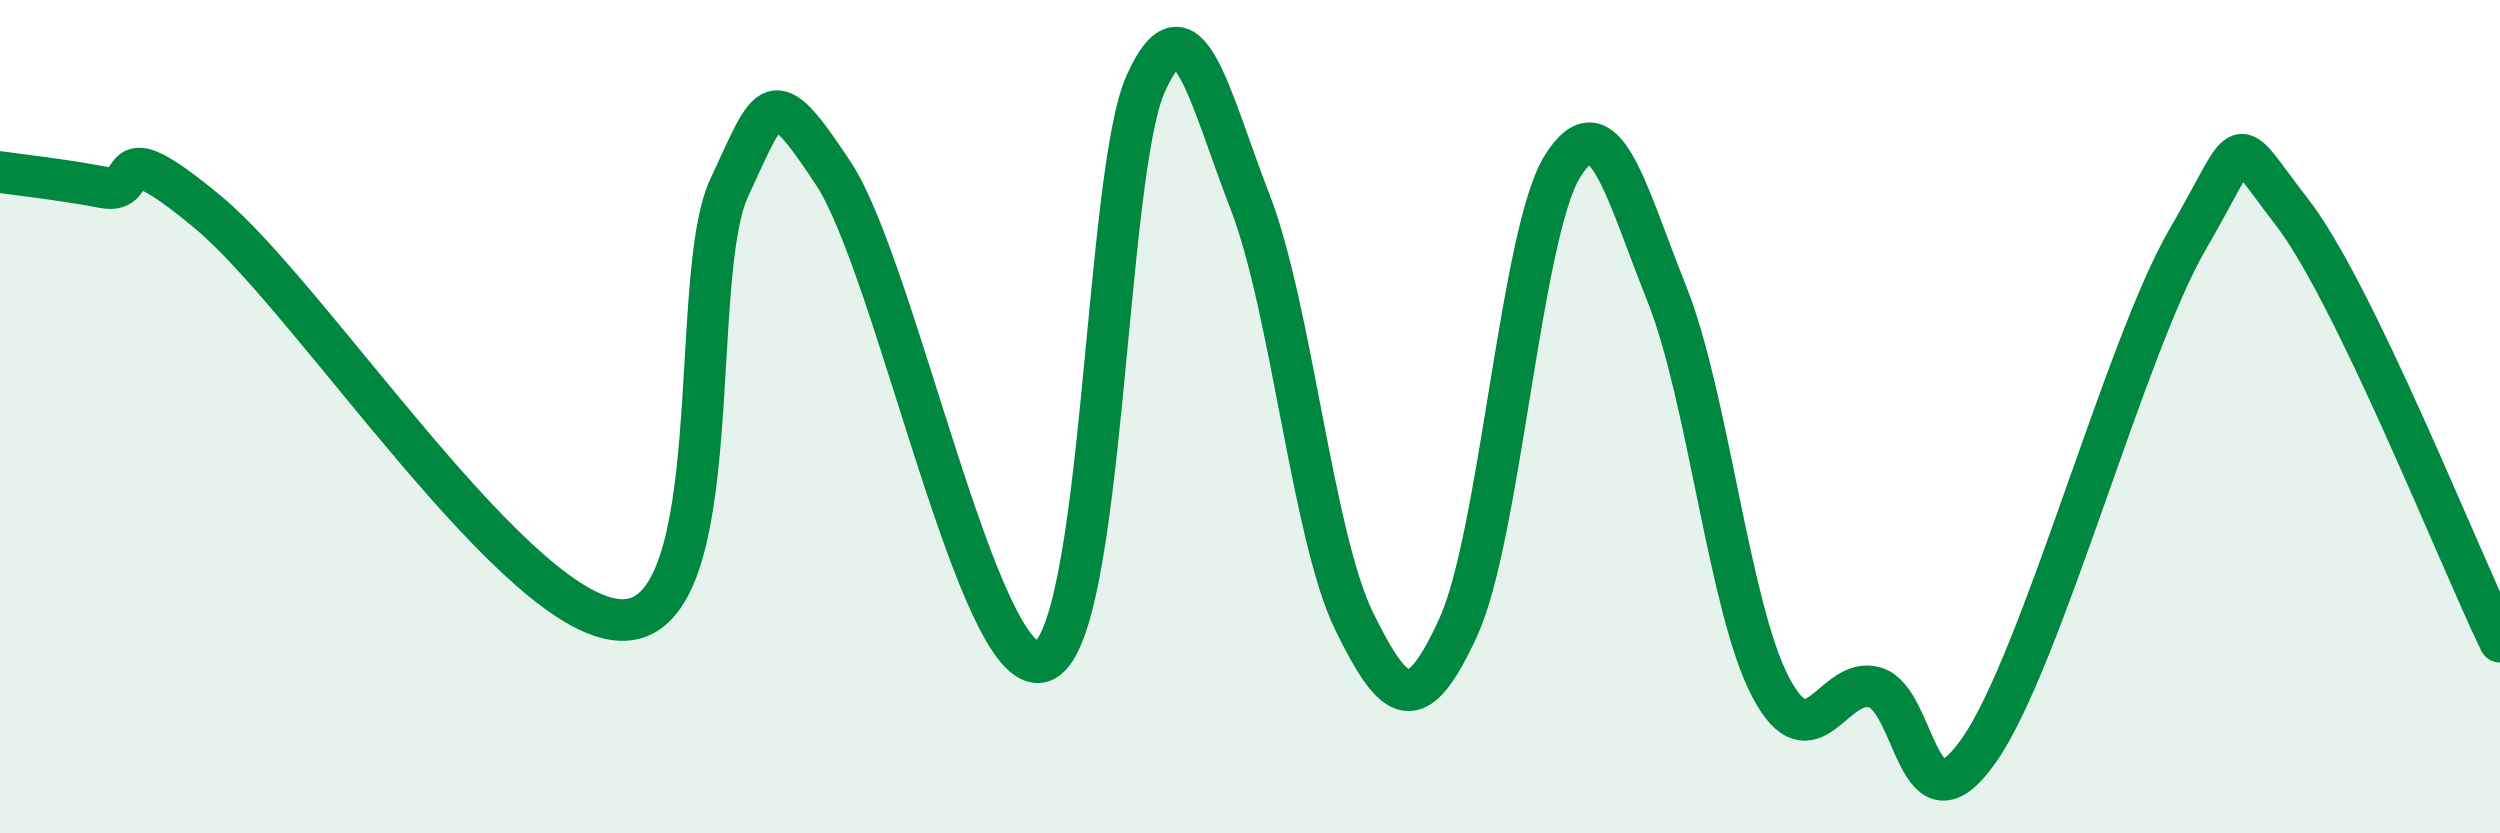
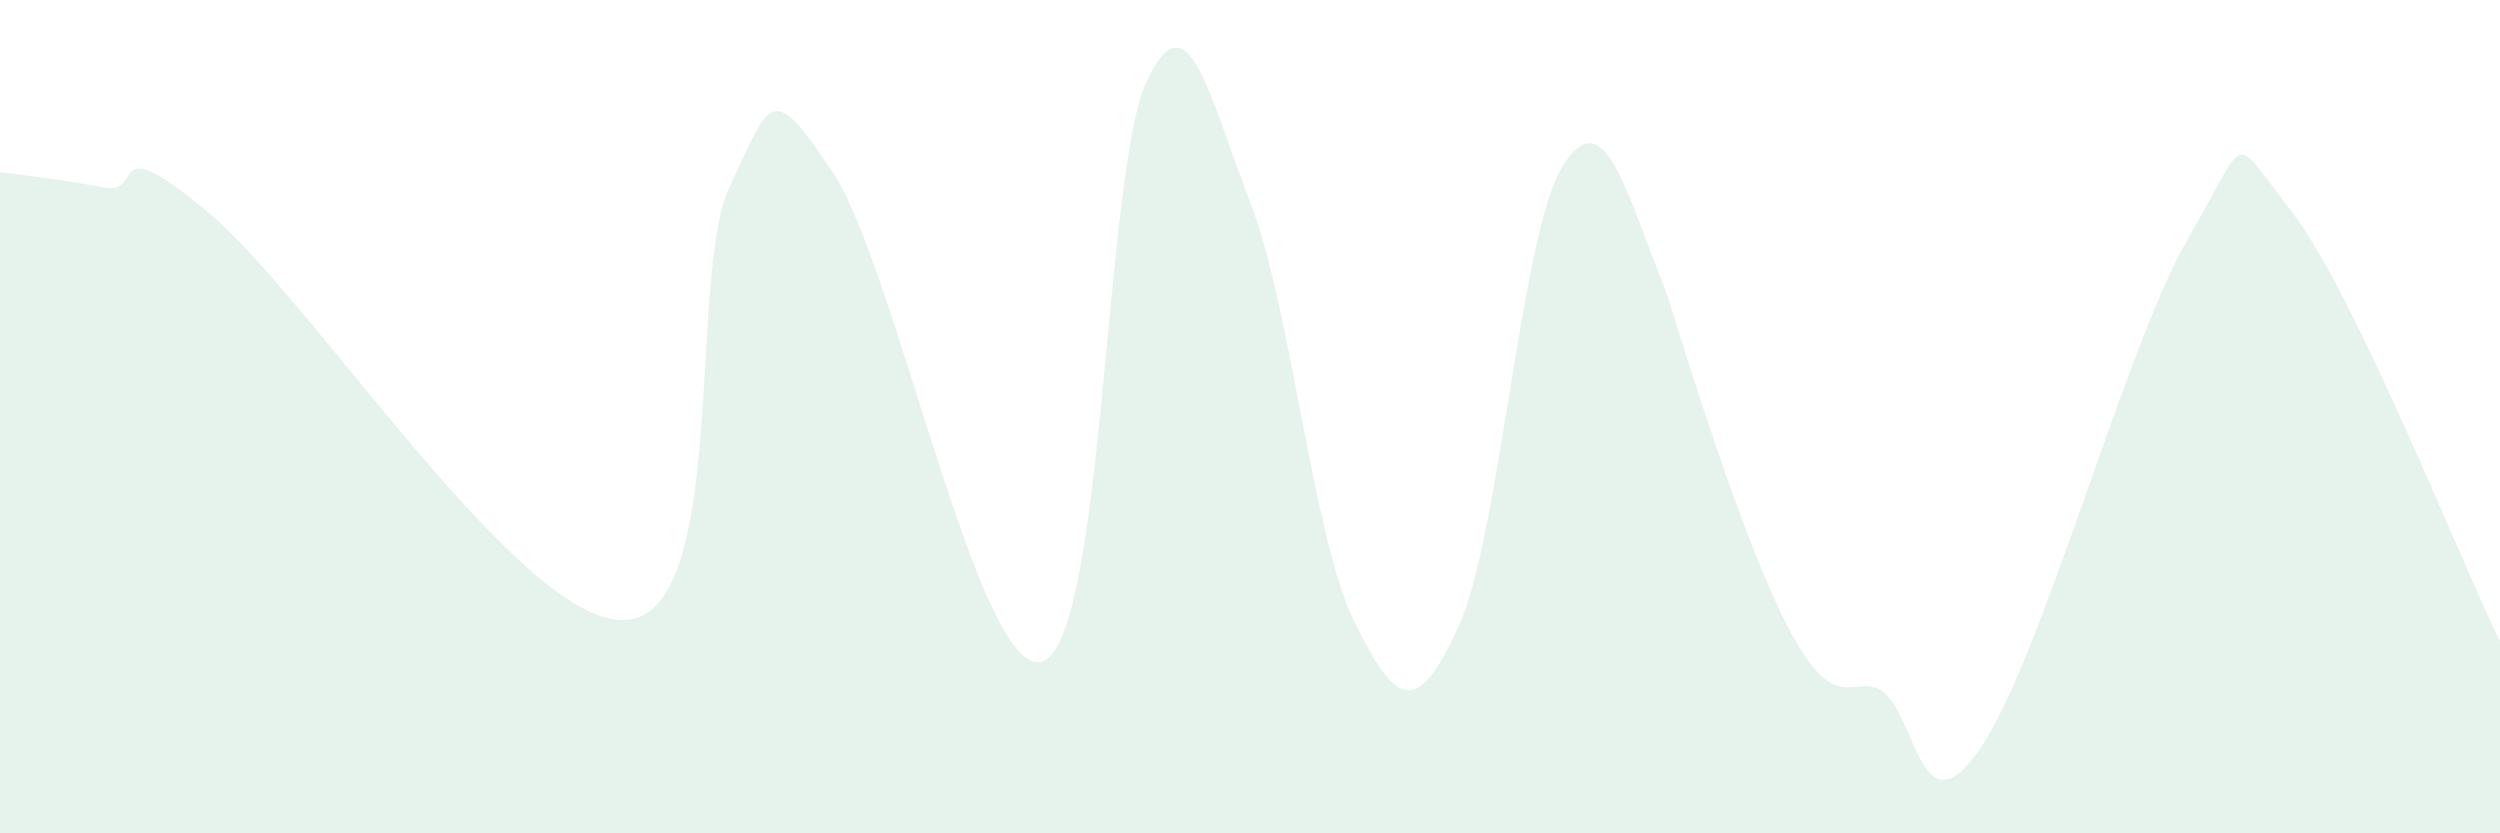
<svg xmlns="http://www.w3.org/2000/svg" width="60" height="20" viewBox="0 0 60 20">
-   <path d="M 0,4.13 C 0.5,4.2 1.5,4.31 2.5,4.5 C 3.5,4.69 2.5,3.02 5,5.1 C 7.5,7.18 12.5,15 15,14.88 C 17.5,14.76 16.5,6.65 17.5,4.51 C 18.5,2.37 18.5,1.89 20,4.16 C 21.5,6.43 23.5,16.31 25,15.88 C 26.5,15.45 26.5,4.21 27.5,2 C 28.5,-0.21 29,2.26 30,4.84 C 31,7.42 31.5,12.87 32.5,14.91 C 33.5,16.95 34,17.23 35,15.05 C 36,12.87 36.5,5.59 37.5,3.99 C 38.5,2.39 39,4.54 40,7.04 C 41,9.54 41.5,14.61 42.5,16.5 C 43.5,18.39 44,16.2 45,16.5 C 46,16.8 46,20.15 47.5,18 C 49,15.85 51,8.33 52.5,5.75 C 54,3.17 53.5,3.15 55,5.08 C 56.5,7.01 59,13.34 60,15.4L60 20L0 20Z" fill="#008740" opacity="0.1" stroke-linecap="round" stroke-linejoin="round" />
-   <path d="M 0,4.13 C 0.5,4.2 1.5,4.31 2.5,4.5 C 3.5,4.69 2.5,3.02 5,5.1 C 7.5,7.18 12.5,15 15,14.88 C 17.5,14.76 16.5,6.65 17.5,4.51 C 18.5,2.37 18.5,1.89 20,4.16 C 21.5,6.43 23.5,16.31 25,15.88 C 26.5,15.45 26.5,4.21 27.5,2 C 28.5,-0.21 29,2.26 30,4.84 C 31,7.42 31.5,12.87 32.5,14.91 C 33.5,16.95 34,17.23 35,15.05 C 36,12.87 36.5,5.59 37.5,3.99 C 38.5,2.39 39,4.54 40,7.04 C 41,9.54 41.5,14.61 42.5,16.5 C 43.5,18.39 44,16.2 45,16.5 C 46,16.8 46,20.15 47.5,18 C 49,15.85 51,8.33 52.5,5.75 C 54,3.17 53.5,3.15 55,5.08 C 56.5,7.01 59,13.34 60,15.4" stroke="#008740" stroke-width="1" fill="none" stroke-linecap="round" stroke-linejoin="round" />
+   <path d="M 0,4.13 C 0.5,4.2 1.5,4.31 2.5,4.5 C 3.5,4.69 2.5,3.02 5,5.1 C 7.5,7.18 12.5,15 15,14.88 C 17.5,14.76 16.5,6.65 17.5,4.51 C 18.5,2.37 18.5,1.89 20,4.16 C 21.5,6.43 23.5,16.31 25,15.88 C 26.5,15.45 26.5,4.21 27.5,2 C 28.5,-0.21 29,2.26 30,4.84 C 31,7.42 31.5,12.87 32.5,14.91 C 33.5,16.95 34,17.23 35,15.05 C 36,12.87 36.5,5.59 37.5,3.99 C 38.5,2.39 39,4.54 40,7.04 C 43.5,18.39 44,16.2 45,16.5 C 46,16.8 46,20.15 47.5,18 C 49,15.85 51,8.33 52.5,5.75 C 54,3.17 53.5,3.15 55,5.08 C 56.5,7.01 59,13.34 60,15.4L60 20L0 20Z" fill="#008740" opacity="0.1" stroke-linecap="round" stroke-linejoin="round" />
</svg>